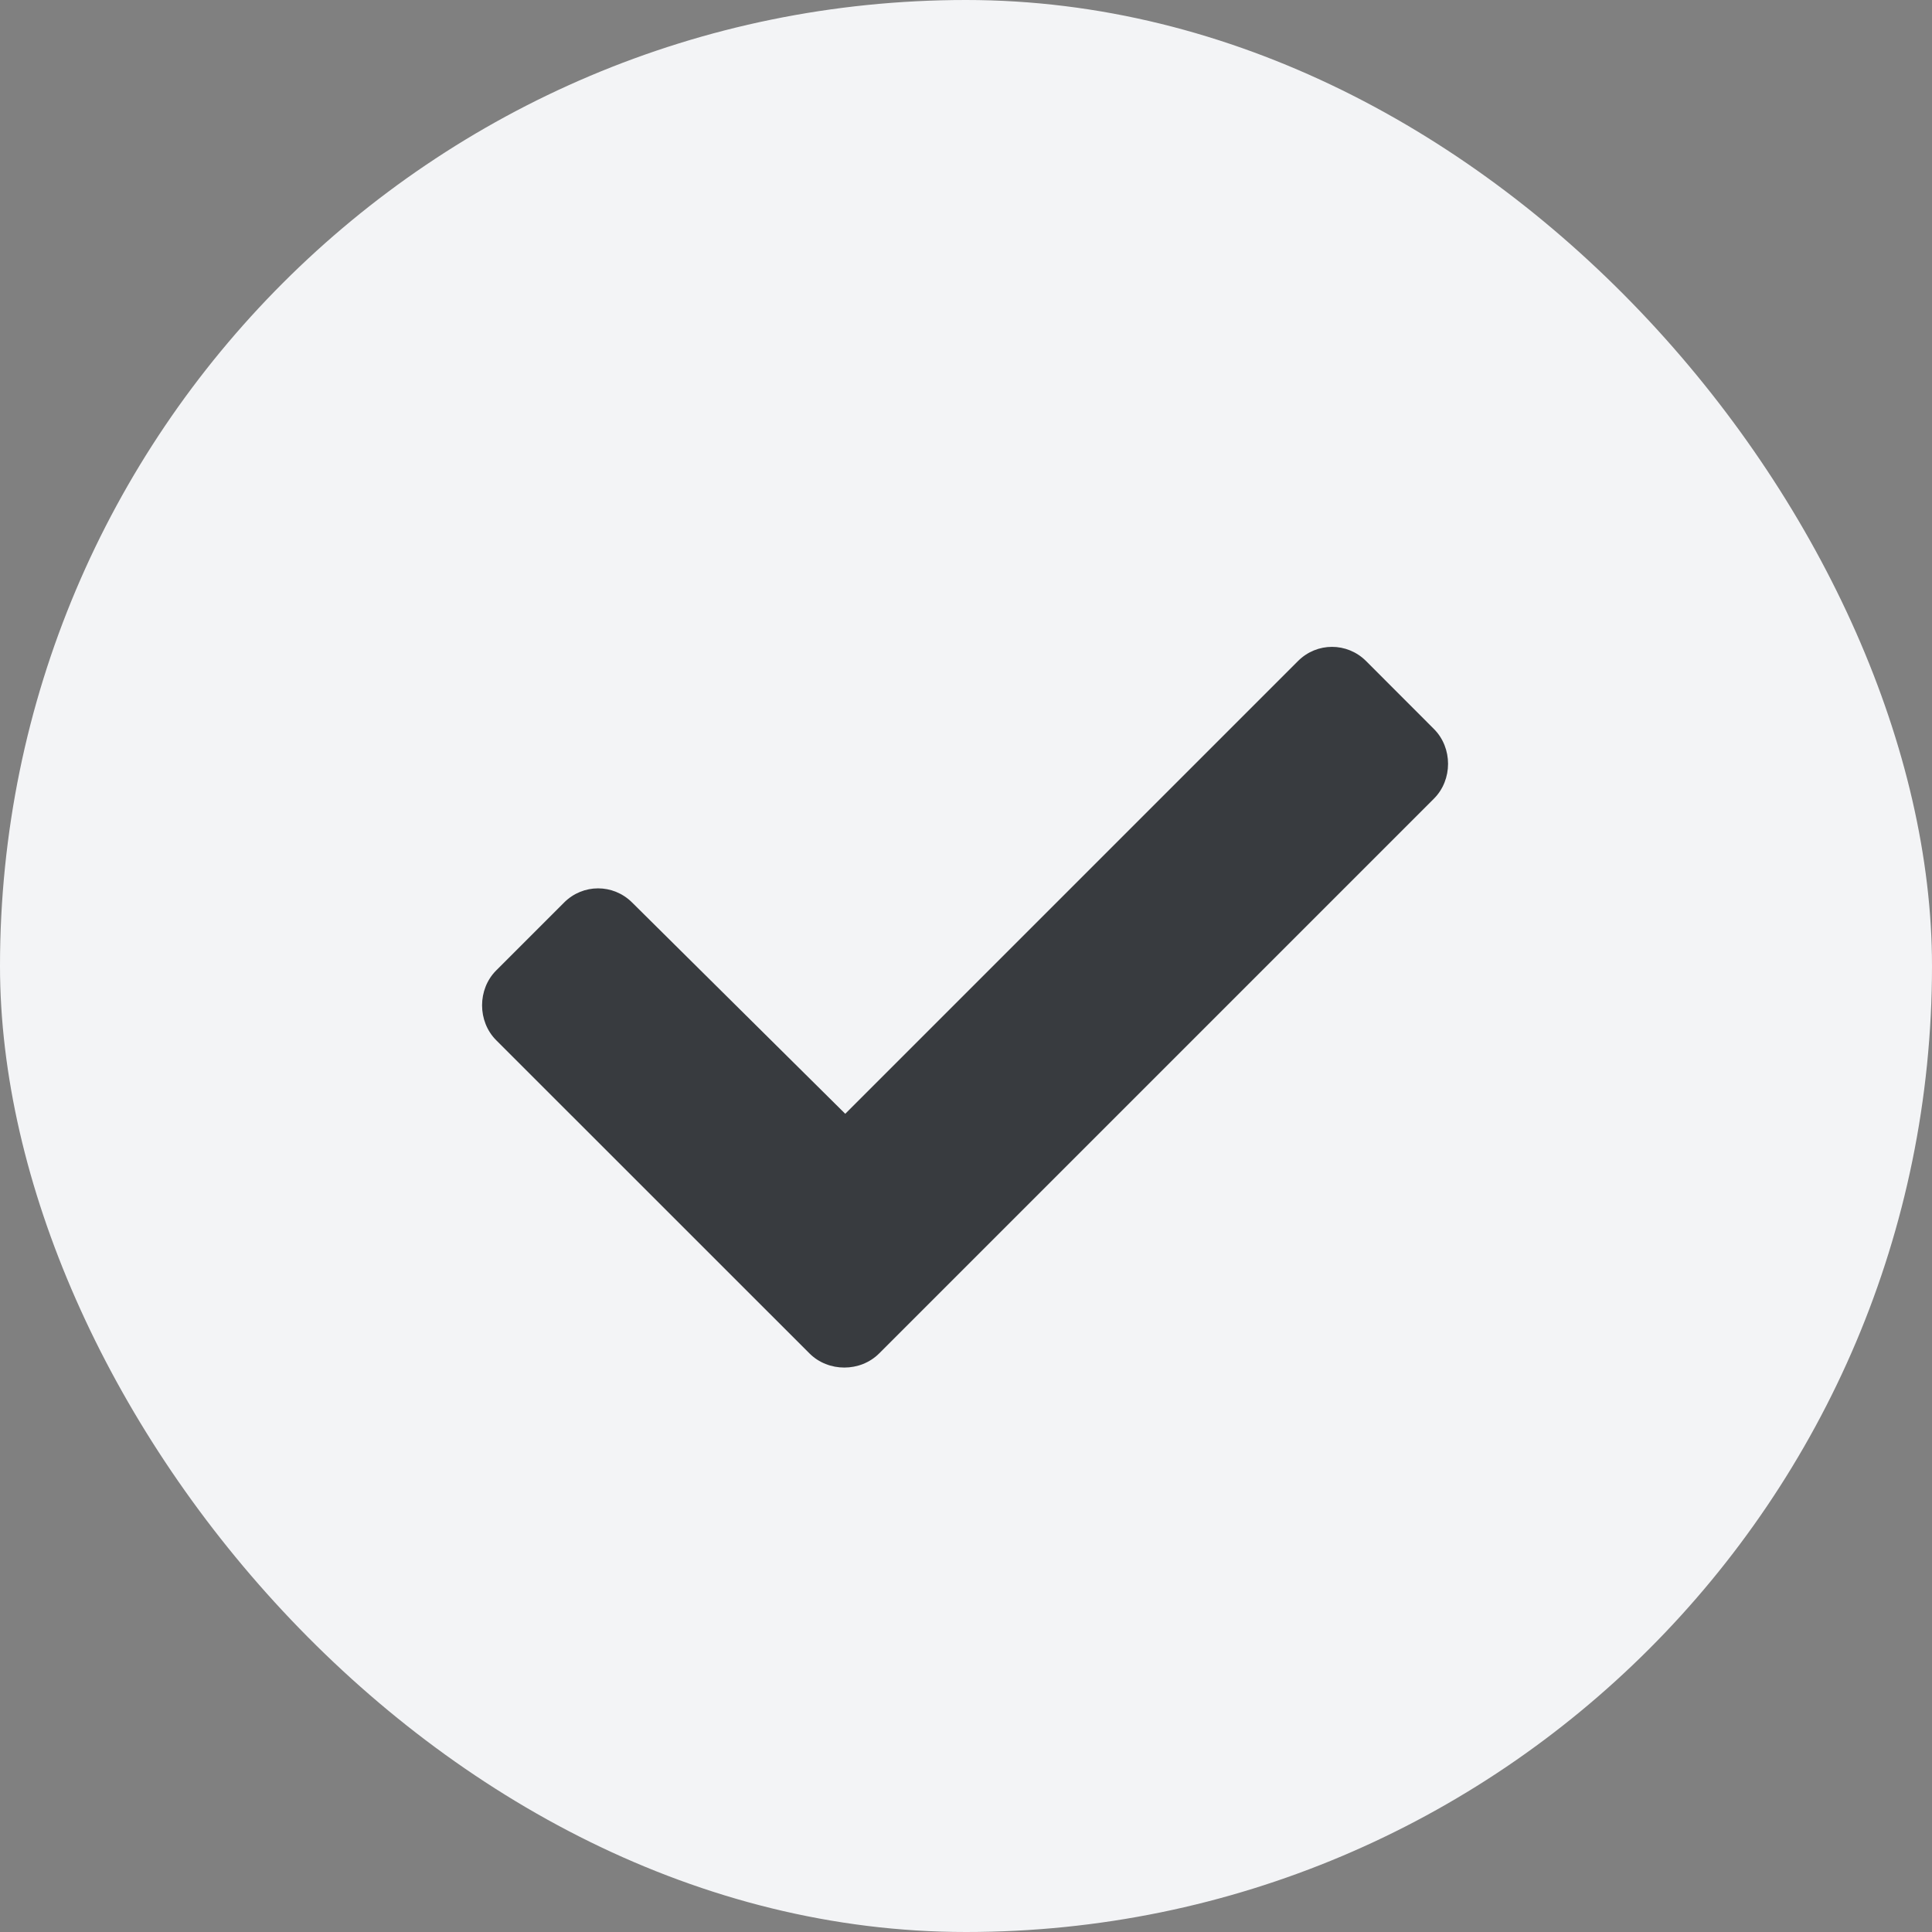
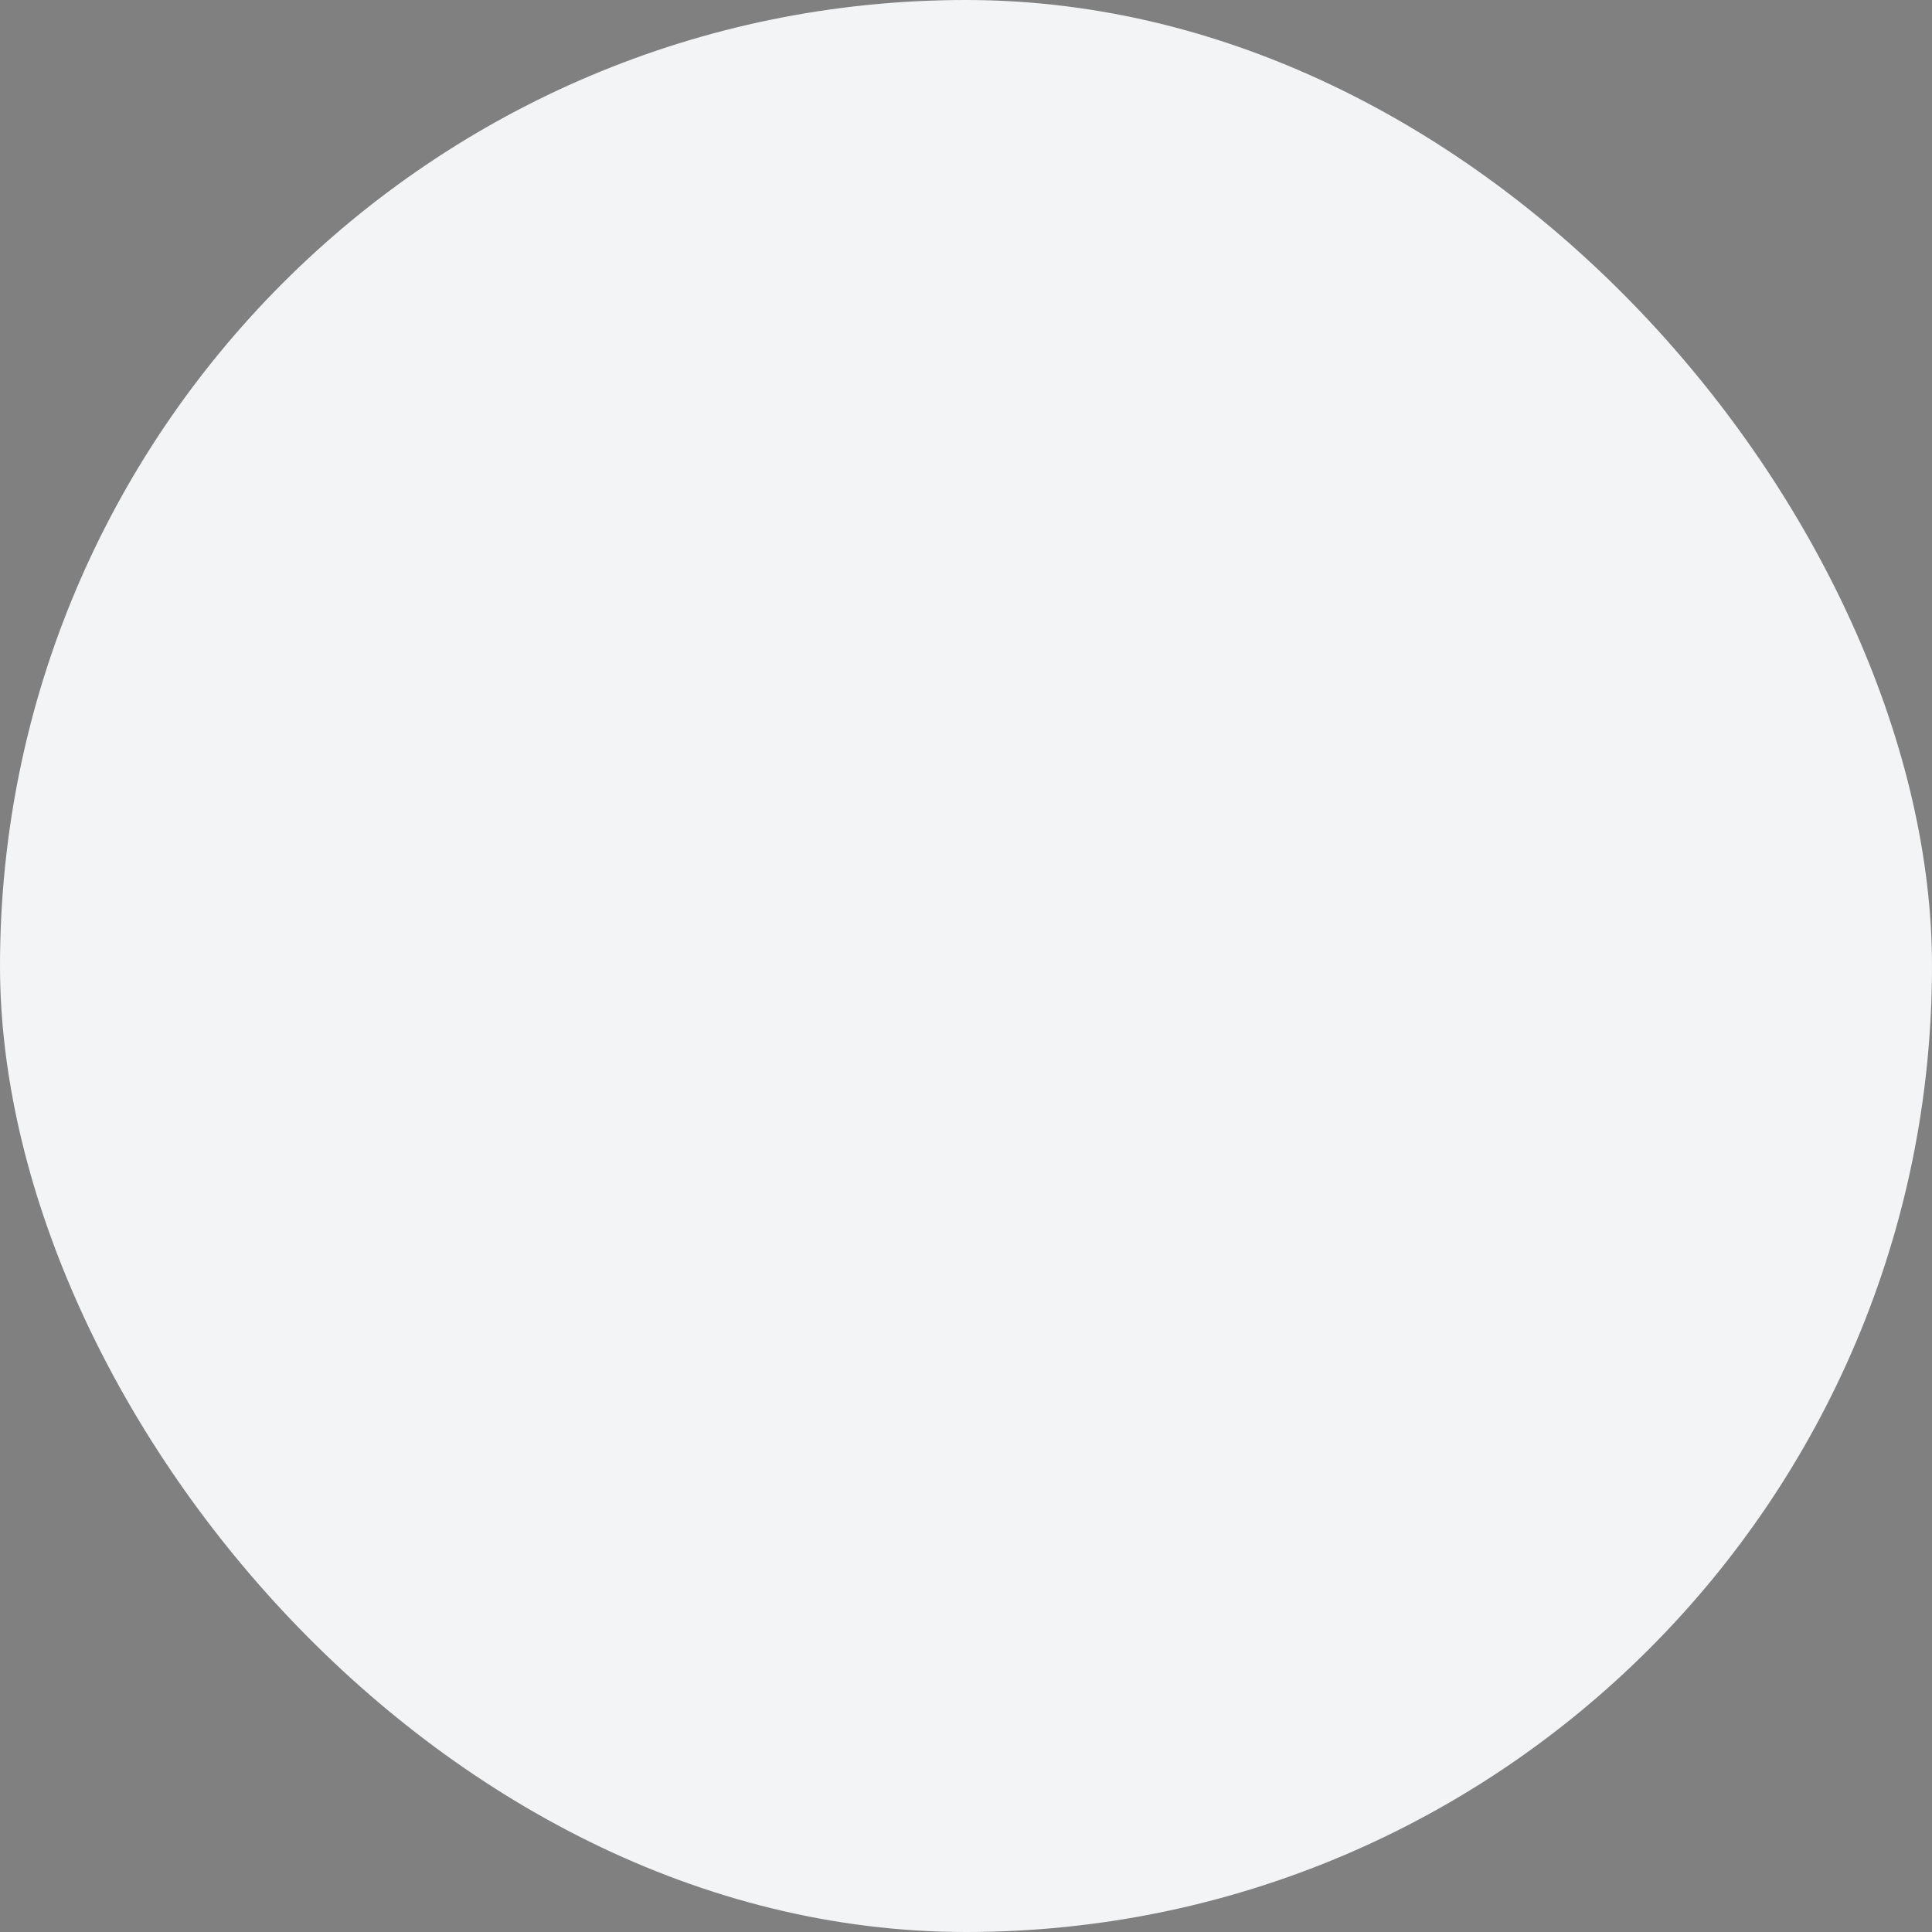
<svg xmlns="http://www.w3.org/2000/svg" width="24" height="24" viewBox="0 0 24 24" fill="none">
  <rect x="0" y="0" width="24" height="24" fill="#808080" stroke="none" />
  <rect width="24" height="24" rx="12" fill="#F3F4F6" />
-   <path opacity="0.8" d="M10.055 16.812C10.289 17.047 10.688 17.047 10.922 16.812L17.812 9.922C18.047 9.688 18.047 9.289 17.812 9.055L16.969 8.211C16.734 7.977 16.359 7.977 16.125 8.211L10.5 13.836L7.852 11.211C7.617 10.977 7.242 10.977 7.008 11.211L6.164 12.055C5.93 12.289 5.93 12.688 6.164 12.922L10.055 16.812Z" fill="#090D12" />
</svg>